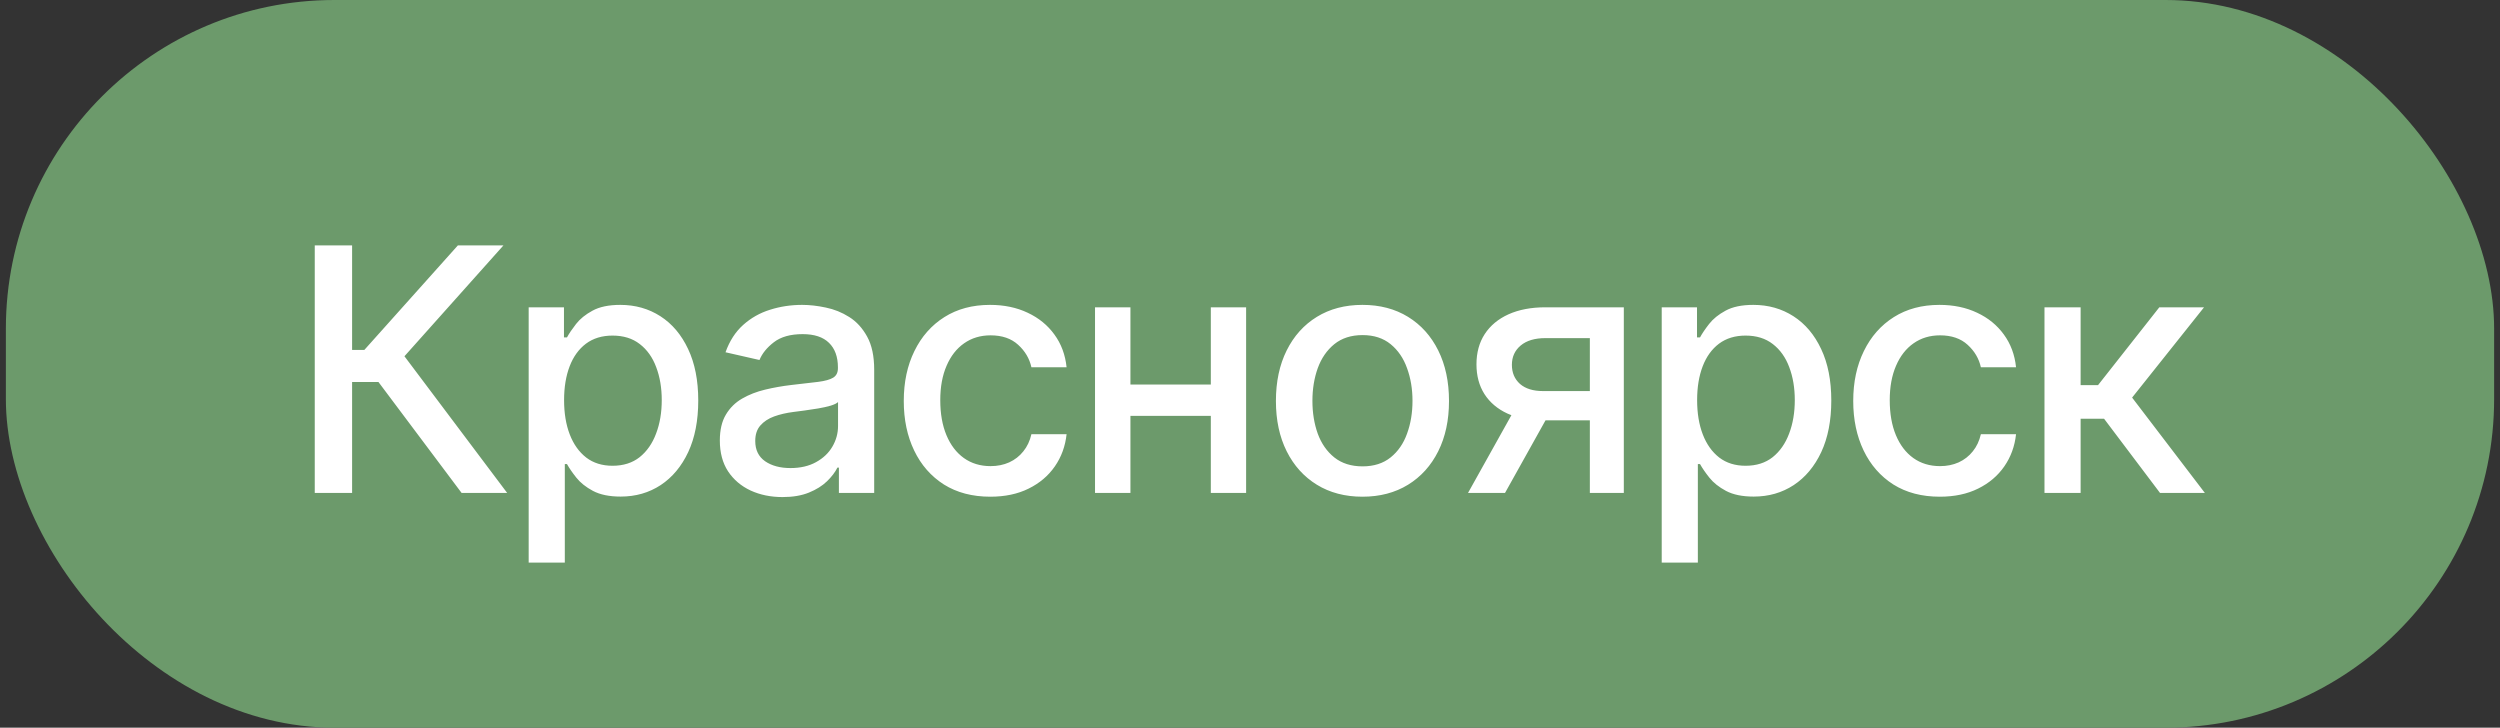
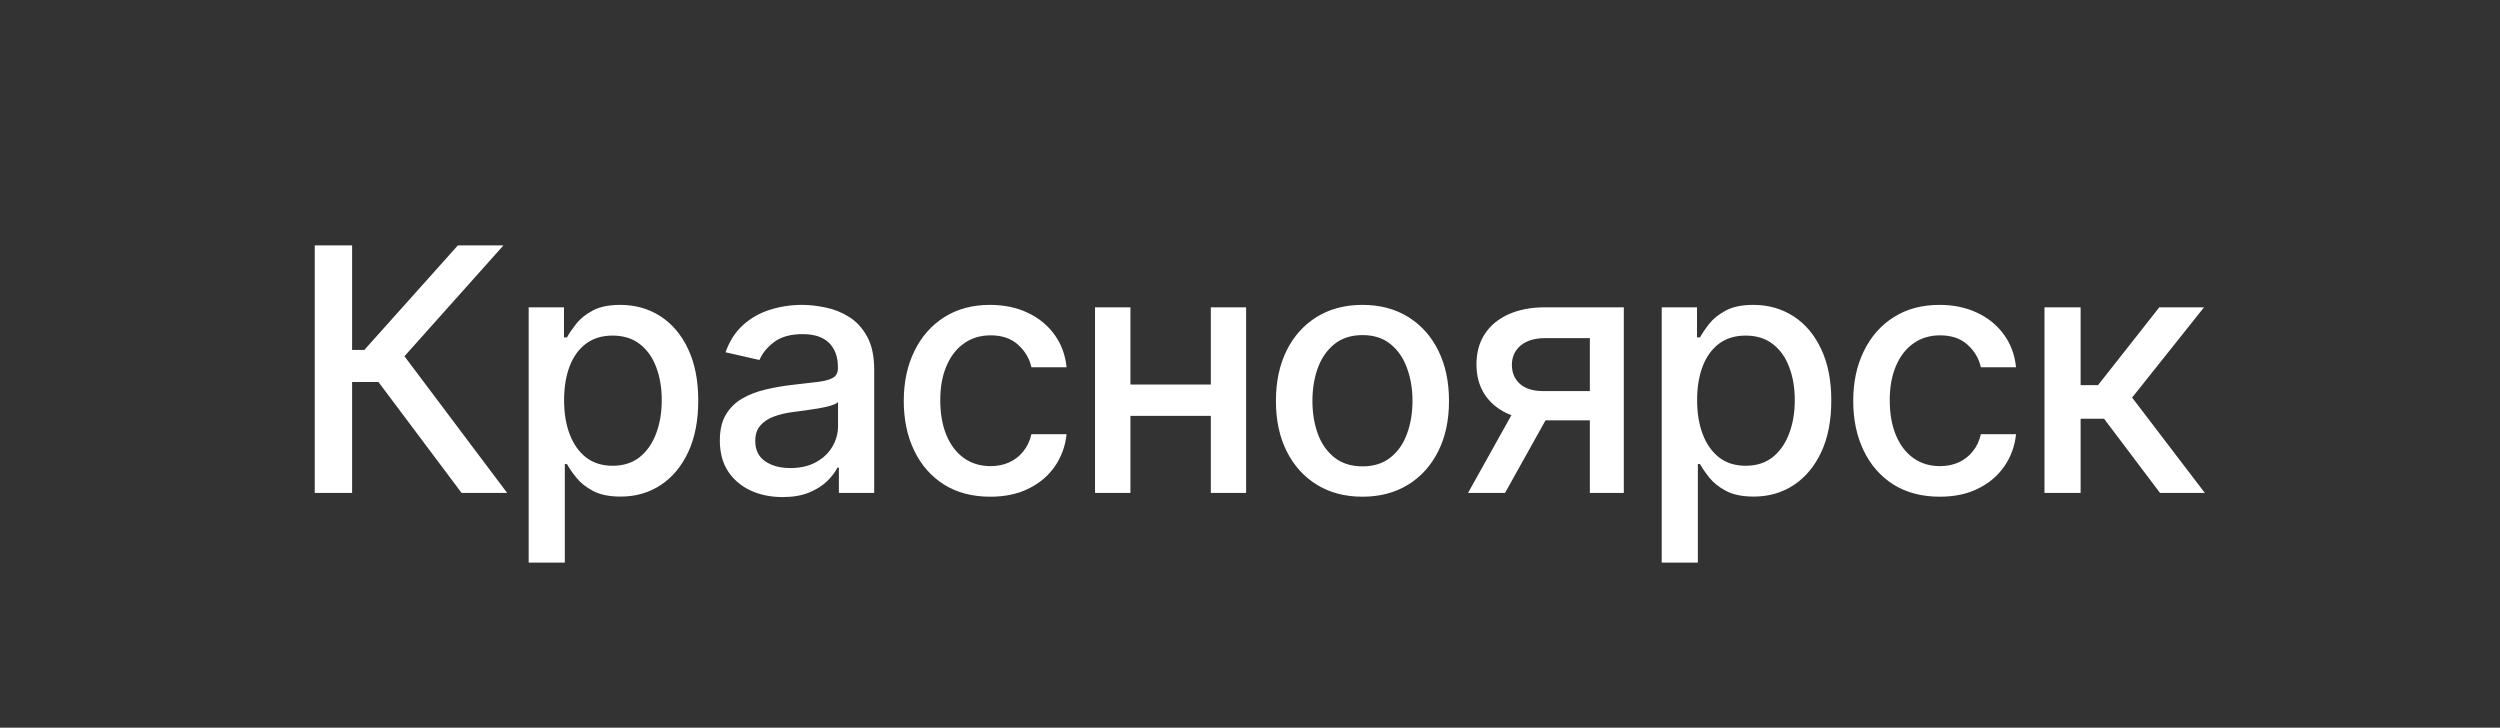
<svg xmlns="http://www.w3.org/2000/svg" width="213" height="62" viewBox="0 0 213 62" fill="none">
  <rect x="0" y="0" width="213" height="62" fill="#333333" stroke="none" />
-   <rect x="0.5" width="212" height="62" rx="28" fill="#6C9A6B" />
  <path d="M39.33 42L32.244 32.546H29.999V42H26.817V20.909H29.999V29.817H31.039L39.01 20.909H42.893L34.459 30.353L43.212 42H39.33ZM45.043 47.932V26.182H48.05V28.746H48.307C48.486 28.416 48.743 28.035 49.08 27.603C49.416 27.171 49.883 26.793 50.48 26.47C51.078 26.141 51.867 25.976 52.849 25.976C54.126 25.976 55.266 26.299 56.268 26.944C57.27 27.589 58.056 28.52 58.626 29.735C59.203 30.95 59.491 32.412 59.491 34.122C59.491 35.831 59.206 37.297 58.636 38.519C58.067 39.734 57.284 40.672 56.288 41.331C55.293 41.983 54.157 42.309 52.88 42.309C51.919 42.309 51.133 42.148 50.521 41.825C49.917 41.502 49.444 41.125 49.1 40.692C48.757 40.26 48.493 39.875 48.307 39.539H48.122V47.932H45.043ZM48.06 34.091C48.06 35.203 48.221 36.178 48.544 37.016C48.867 37.853 49.334 38.509 49.945 38.983C50.556 39.45 51.304 39.683 52.19 39.683C53.11 39.683 53.879 39.439 54.497 38.952C55.114 38.457 55.581 37.788 55.897 36.944C56.22 36.099 56.381 35.148 56.381 34.091C56.381 33.047 56.223 32.11 55.907 31.279C55.599 30.449 55.132 29.793 54.507 29.312C53.889 28.832 53.117 28.592 52.19 28.592C51.297 28.592 50.542 28.822 49.924 29.282C49.313 29.742 48.85 30.384 48.534 31.207C48.218 32.031 48.06 32.992 48.06 34.091ZM66.674 42.35C65.672 42.35 64.766 42.165 63.956 41.794C63.146 41.416 62.504 40.871 62.03 40.157C61.563 39.443 61.33 38.567 61.33 37.531C61.33 36.638 61.501 35.903 61.845 35.327C62.188 34.75 62.651 34.293 63.235 33.957C63.818 33.621 64.471 33.367 65.192 33.195C65.912 33.023 66.647 32.893 67.395 32.804C68.343 32.694 69.112 32.605 69.702 32.536C70.293 32.46 70.722 32.34 70.99 32.175C71.257 32.011 71.391 31.743 71.391 31.372V31.3C71.391 30.401 71.137 29.704 70.629 29.209C70.128 28.715 69.379 28.468 68.384 28.468C67.347 28.468 66.53 28.698 65.933 29.158C65.343 29.611 64.934 30.116 64.707 30.672L61.814 30.013C62.157 29.052 62.658 28.276 63.317 27.685C63.983 27.088 64.749 26.655 65.614 26.388C66.479 26.113 67.388 25.976 68.343 25.976C68.975 25.976 69.644 26.051 70.351 26.202C71.065 26.347 71.731 26.614 72.349 27.006C72.974 27.397 73.485 27.957 73.883 28.684C74.281 29.405 74.481 30.342 74.481 31.496V42H71.474V39.837H71.35C71.151 40.236 70.852 40.627 70.454 41.011C70.056 41.396 69.544 41.715 68.919 41.969C68.295 42.223 67.546 42.35 66.674 42.35ZM67.344 39.879C68.195 39.879 68.923 39.71 69.527 39.374C70.138 39.038 70.602 38.598 70.917 38.056C71.24 37.507 71.401 36.919 71.401 36.295V34.256C71.292 34.365 71.079 34.468 70.763 34.565C70.454 34.654 70.1 34.733 69.702 34.801C69.304 34.863 68.916 34.922 68.538 34.977C68.161 35.025 67.845 35.066 67.591 35.1C66.994 35.176 66.448 35.303 65.954 35.481C65.466 35.66 65.075 35.917 64.78 36.254C64.491 36.583 64.347 37.023 64.347 37.572C64.347 38.334 64.629 38.91 65.192 39.302C65.754 39.686 66.472 39.879 67.344 39.879ZM84.375 42.319C82.844 42.319 81.526 41.972 80.42 41.279C79.322 40.579 78.477 39.614 77.887 38.385C77.296 37.156 77.001 35.749 77.001 34.163C77.001 32.556 77.303 31.139 77.908 29.91C78.512 28.674 79.363 27.709 80.462 27.016C81.56 26.323 82.854 25.976 84.344 25.976C85.546 25.976 86.617 26.199 87.557 26.645C88.498 27.085 89.256 27.703 89.833 28.499C90.417 29.295 90.763 30.226 90.873 31.29H87.876C87.712 30.548 87.334 29.91 86.743 29.374C86.16 28.839 85.377 28.571 84.395 28.571C83.537 28.571 82.785 28.798 82.14 29.251C81.502 29.697 81.004 30.335 80.647 31.166C80.29 31.99 80.111 32.965 80.111 34.091C80.111 35.244 80.287 36.24 80.637 37.077C80.987 37.915 81.481 38.564 82.12 39.024C82.765 39.484 83.524 39.714 84.395 39.714C84.979 39.714 85.508 39.607 85.981 39.395C86.462 39.175 86.864 38.862 87.186 38.457C87.516 38.052 87.746 37.565 87.876 36.995H90.873C90.763 38.018 90.43 38.931 89.874 39.734C89.318 40.538 88.573 41.169 87.639 41.629C86.713 42.089 85.624 42.319 84.375 42.319ZM104.017 32.762V35.43H95.448V32.762H104.017ZM96.313 26.182V42H93.296V26.182H96.313ZM106.169 26.182V42H103.162V26.182H106.169ZM116.081 42.319C114.598 42.319 113.304 41.979 112.199 41.3C111.093 40.62 110.235 39.669 109.624 38.447C109.013 37.225 108.708 35.797 108.708 34.163C108.708 32.522 109.013 31.087 109.624 29.858C110.235 28.629 111.093 27.675 112.199 26.995C113.304 26.316 114.598 25.976 116.081 25.976C117.564 25.976 118.858 26.316 119.964 26.995C121.069 27.675 121.927 28.629 122.538 29.858C123.149 31.087 123.455 32.522 123.455 34.163C123.455 35.797 123.149 37.225 122.538 38.447C121.927 39.669 121.069 40.62 119.964 41.3C118.858 41.979 117.564 42.319 116.081 42.319ZM116.091 39.734C117.053 39.734 117.849 39.48 118.481 38.972C119.112 38.464 119.579 37.788 119.881 36.944C120.19 36.099 120.345 35.169 120.345 34.153C120.345 33.144 120.19 32.217 119.881 31.372C119.579 30.521 119.112 29.838 118.481 29.323C117.849 28.808 117.053 28.55 116.091 28.55C115.123 28.55 114.32 28.808 113.682 29.323C113.05 29.838 112.58 30.521 112.271 31.372C111.969 32.217 111.818 33.144 111.818 34.153C111.818 35.169 111.969 36.099 112.271 36.944C112.58 37.788 113.05 38.464 113.682 38.972C114.32 39.48 115.123 39.734 116.091 39.734ZM135.455 42V28.808H131.665C130.766 28.808 130.066 29.017 129.564 29.436C129.063 29.855 128.813 30.404 128.813 31.084C128.813 31.757 129.043 32.299 129.503 32.711C129.97 33.116 130.622 33.319 131.459 33.319H136.351V35.811H131.459C130.292 35.811 129.283 35.618 128.432 35.234C127.587 34.843 126.935 34.29 126.475 33.576C126.022 32.862 125.795 32.017 125.795 31.043C125.795 30.047 126.029 29.189 126.496 28.468C126.969 27.74 127.646 27.177 128.524 26.779C129.41 26.381 130.457 26.182 131.665 26.182H138.349V42H135.455ZM125.074 42L129.534 34.008H132.685L128.226 42H125.074ZM141.578 47.932V26.182H144.585V28.746H144.842C145.021 28.416 145.278 28.035 145.615 27.603C145.951 27.171 146.418 26.793 147.015 26.47C147.612 26.141 148.402 25.976 149.384 25.976C150.661 25.976 151.8 26.299 152.803 26.944C153.805 27.589 154.591 28.52 155.161 29.735C155.738 30.95 156.026 32.412 156.026 34.122C156.026 35.831 155.741 37.297 155.171 38.519C154.602 39.734 153.819 40.672 152.823 41.331C151.828 41.983 150.692 42.309 149.415 42.309C148.453 42.309 147.667 42.148 147.056 41.825C146.452 41.502 145.978 41.125 145.635 40.692C145.292 40.26 145.028 39.875 144.842 39.539H144.657V47.932H141.578ZM144.595 34.091C144.595 35.203 144.756 36.178 145.079 37.016C145.402 37.853 145.869 38.509 146.48 38.983C147.091 39.45 147.839 39.683 148.725 39.683C149.645 39.683 150.414 39.439 151.031 38.952C151.649 38.457 152.116 37.788 152.432 36.944C152.755 36.099 152.916 35.148 152.916 34.091C152.916 33.047 152.758 32.11 152.442 31.279C152.133 30.449 151.667 29.793 151.042 29.312C150.424 28.832 149.651 28.592 148.725 28.592C147.832 28.592 147.077 28.822 146.459 29.282C145.848 29.742 145.385 30.384 145.069 31.207C144.753 32.031 144.595 32.992 144.595 34.091ZM165.269 42.319C163.738 42.319 162.42 41.972 161.314 41.279C160.216 40.579 159.372 39.614 158.781 38.385C158.191 37.156 157.895 35.749 157.895 34.163C157.895 32.556 158.198 31.139 158.802 29.91C159.406 28.674 160.257 27.709 161.356 27.016C162.454 26.323 163.748 25.976 165.238 25.976C166.44 25.976 167.511 26.199 168.451 26.645C169.392 27.085 170.15 27.703 170.727 28.499C171.311 29.295 171.657 30.226 171.767 31.29H168.77C168.606 30.548 168.228 29.91 167.638 29.374C167.054 28.839 166.271 28.571 165.29 28.571C164.431 28.571 163.68 28.798 163.034 29.251C162.396 29.697 161.898 30.335 161.541 31.166C161.184 31.99 161.006 32.965 161.006 34.091C161.006 35.244 161.181 36.24 161.531 37.077C161.881 37.915 162.375 38.564 163.014 39.024C163.659 39.484 164.418 39.714 165.29 39.714C165.873 39.714 166.402 39.607 166.876 39.395C167.356 39.175 167.758 38.862 168.08 38.457C168.41 38.052 168.64 37.565 168.77 36.995H171.767C171.657 38.018 171.324 38.931 170.768 39.734C170.212 40.538 169.467 41.169 168.534 41.629C167.607 42.089 166.519 42.319 165.269 42.319ZM174.19 42V26.182H177.269V32.814H178.752L183.974 26.182H187.784L181.656 33.875L187.856 42H184.035L179.267 35.677H177.269V42H174.19Z" fill="white" />
</svg>